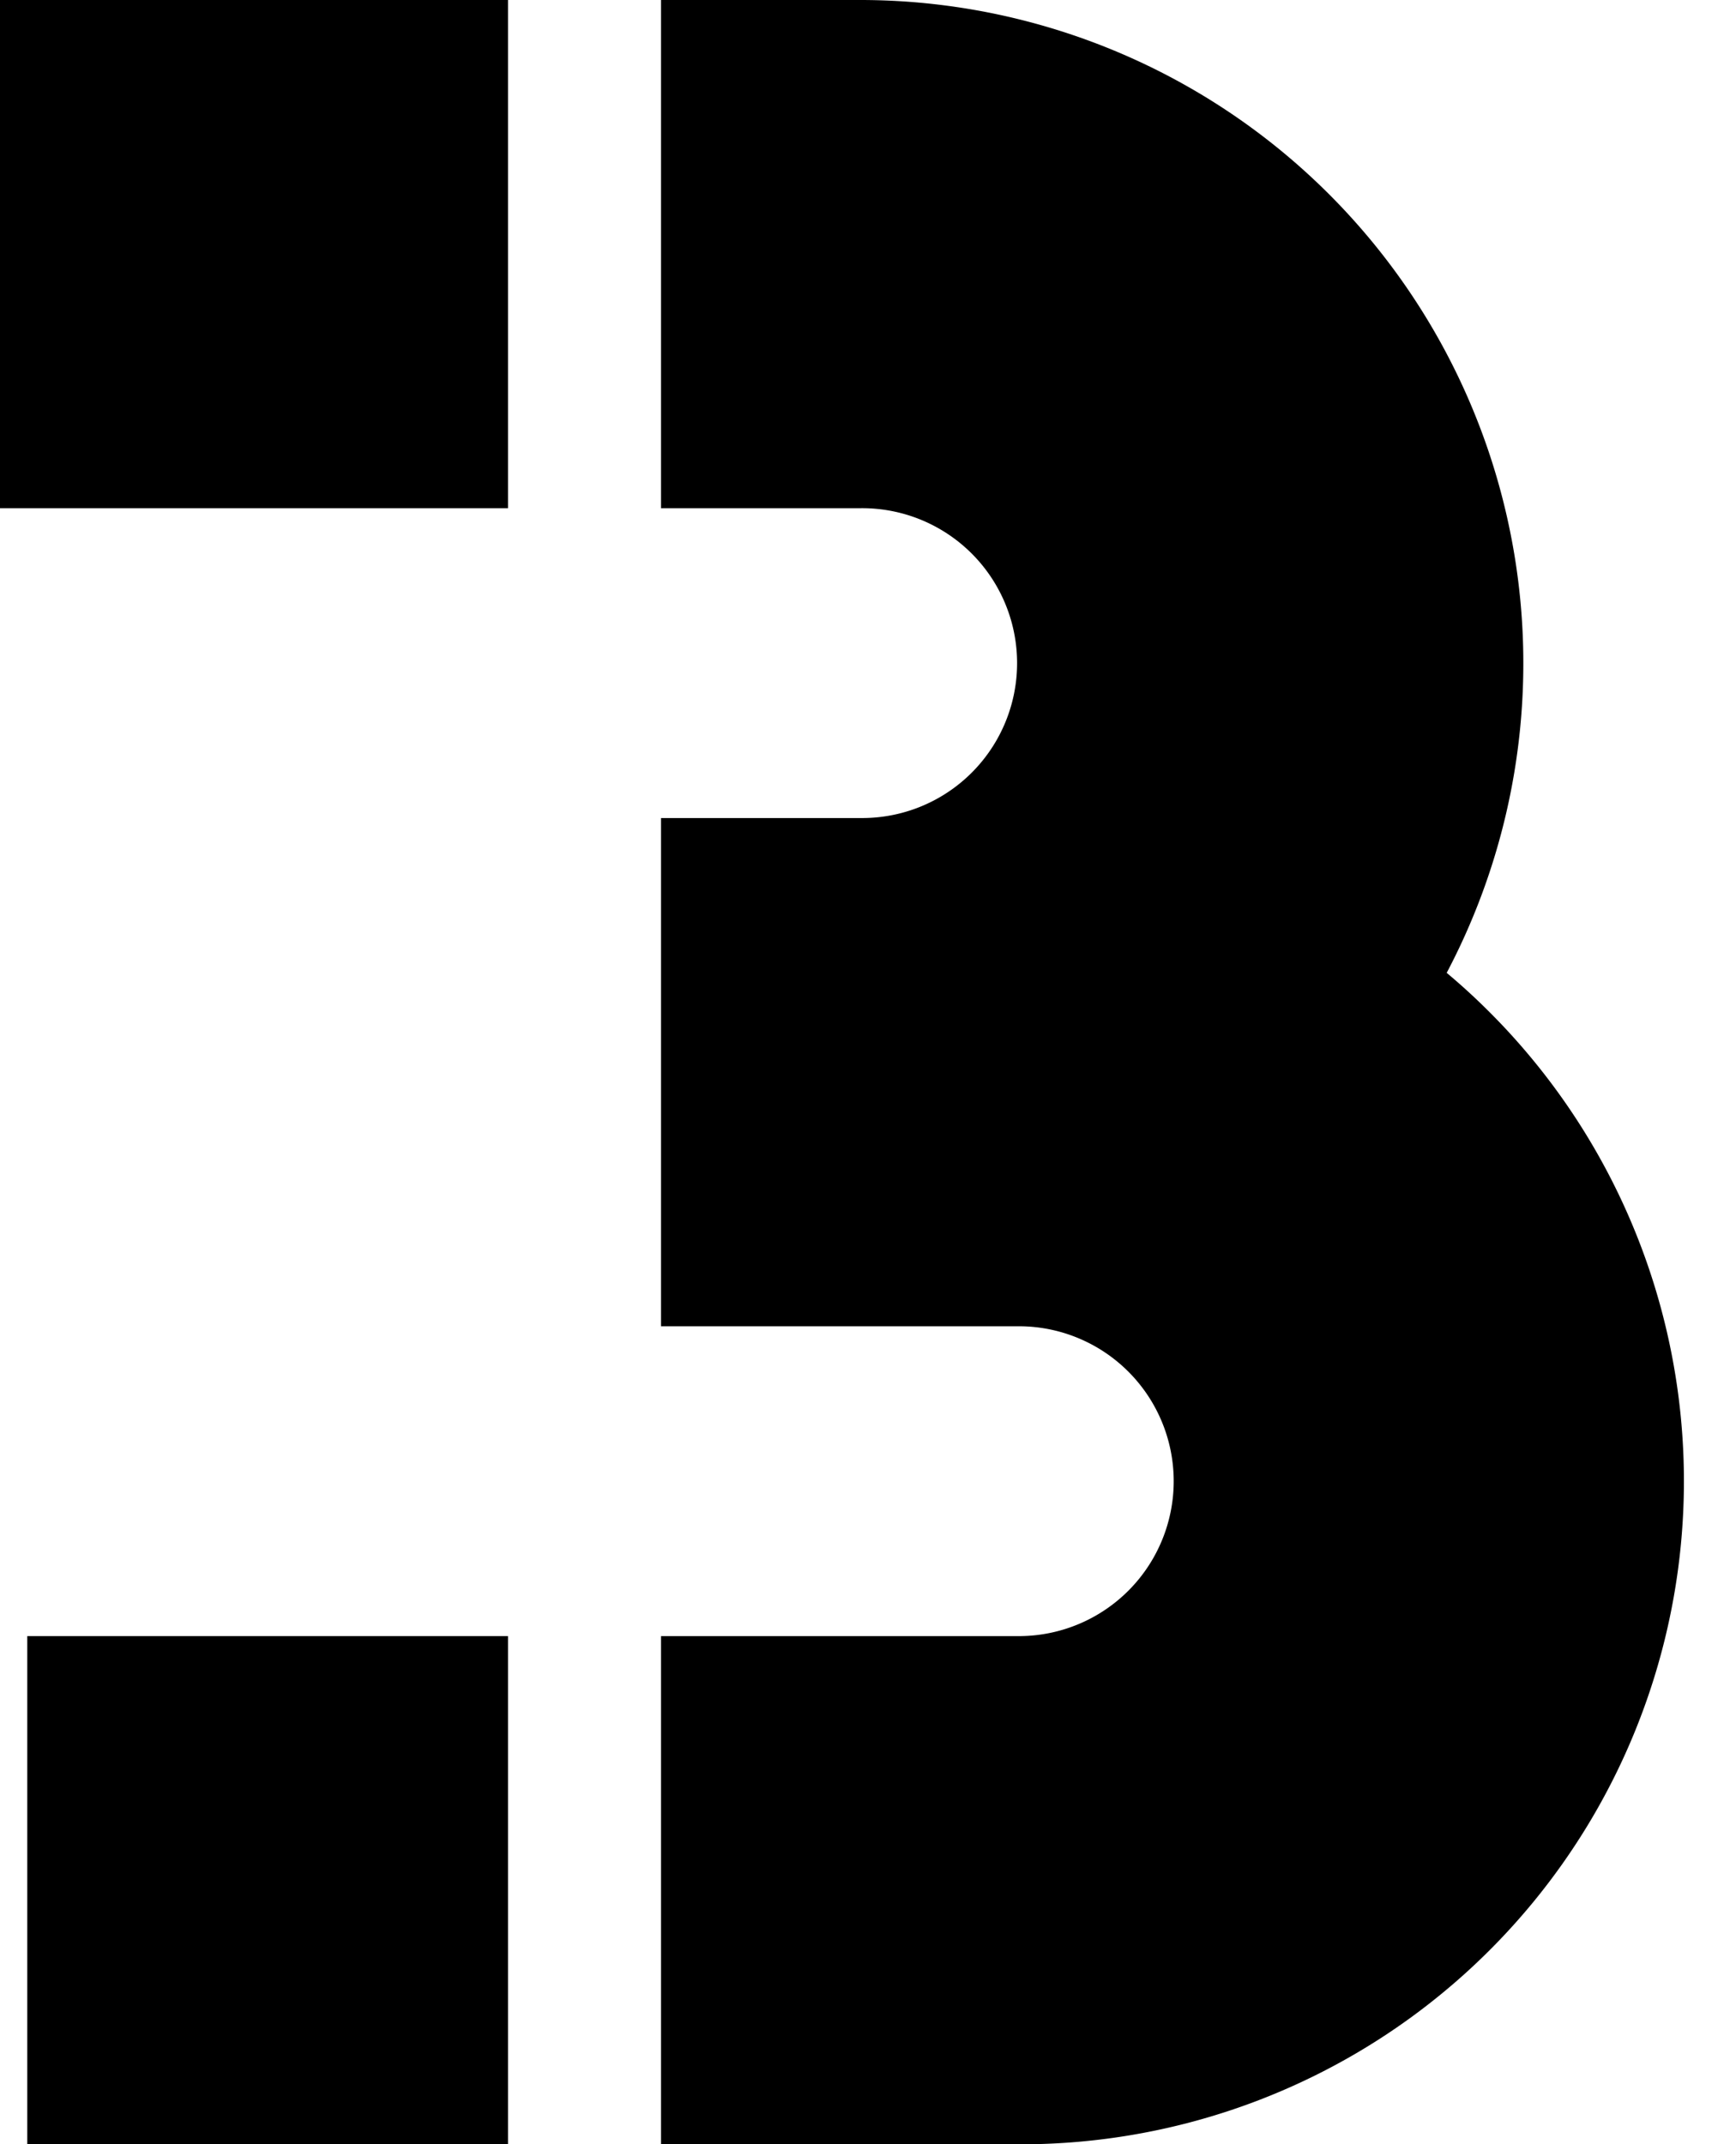
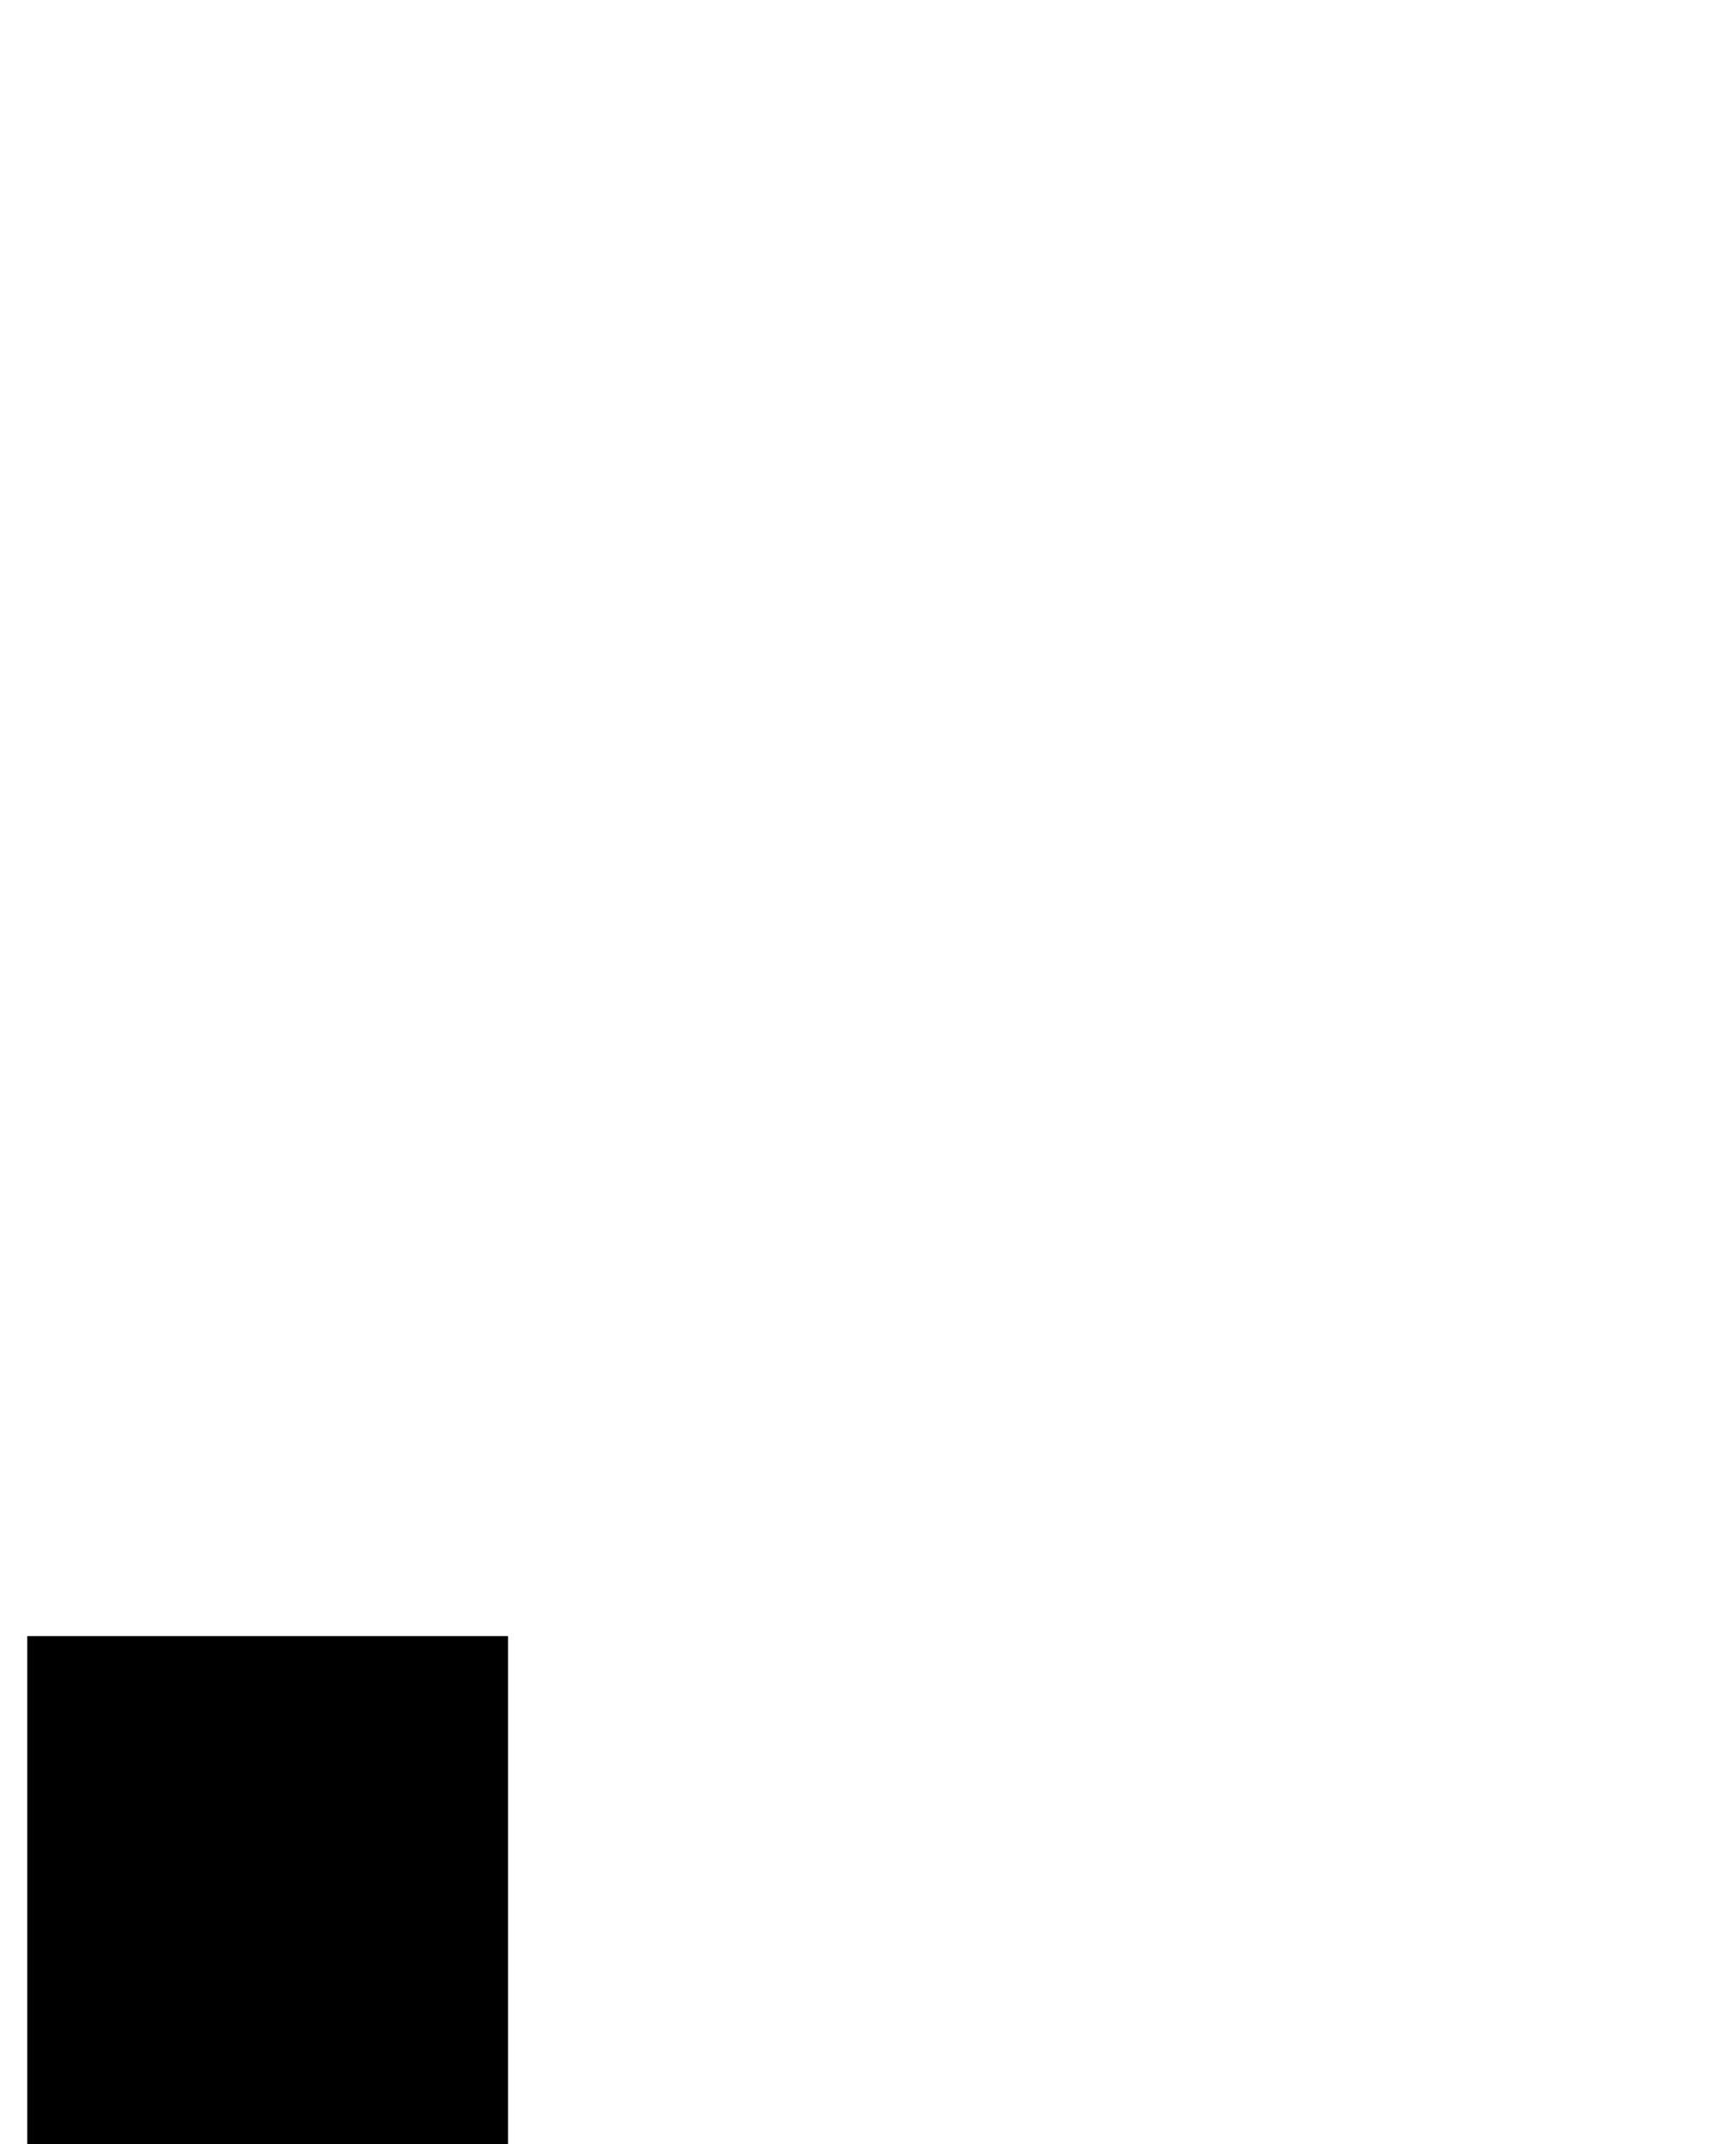
<svg xmlns="http://www.w3.org/2000/svg" height="750.0" preserveAspectRatio="xMidYMid meet" version="1.0" viewBox="0.0 -0.0 607.3 750.0" width="607.3" zoomAndPan="magnify">
  <g id="change1_1">
-     <path d="M0 0H177.71V177.75H0z" />
-   </g>
+     </g>
  <g id="change1_2">
    <path d="M9.54 572.25H177.71V750H9.54z" />
  </g>
  <g id="change1_3">
-     <path d="M521.14,354.06q-7.26-7.28-15.05-13.79A232,232,0,0,0,300.88,0H231.23V177.75h69.65a54.19,54.19,0,1,1,0,108.37H231.23V463.88H357.14a54.19,54.19,0,0,1,0,108.37H231.23V750H357.14a231.93,231.93,0,0,0,164-395.94Z" />
-   </g>
+     </g>
</svg>